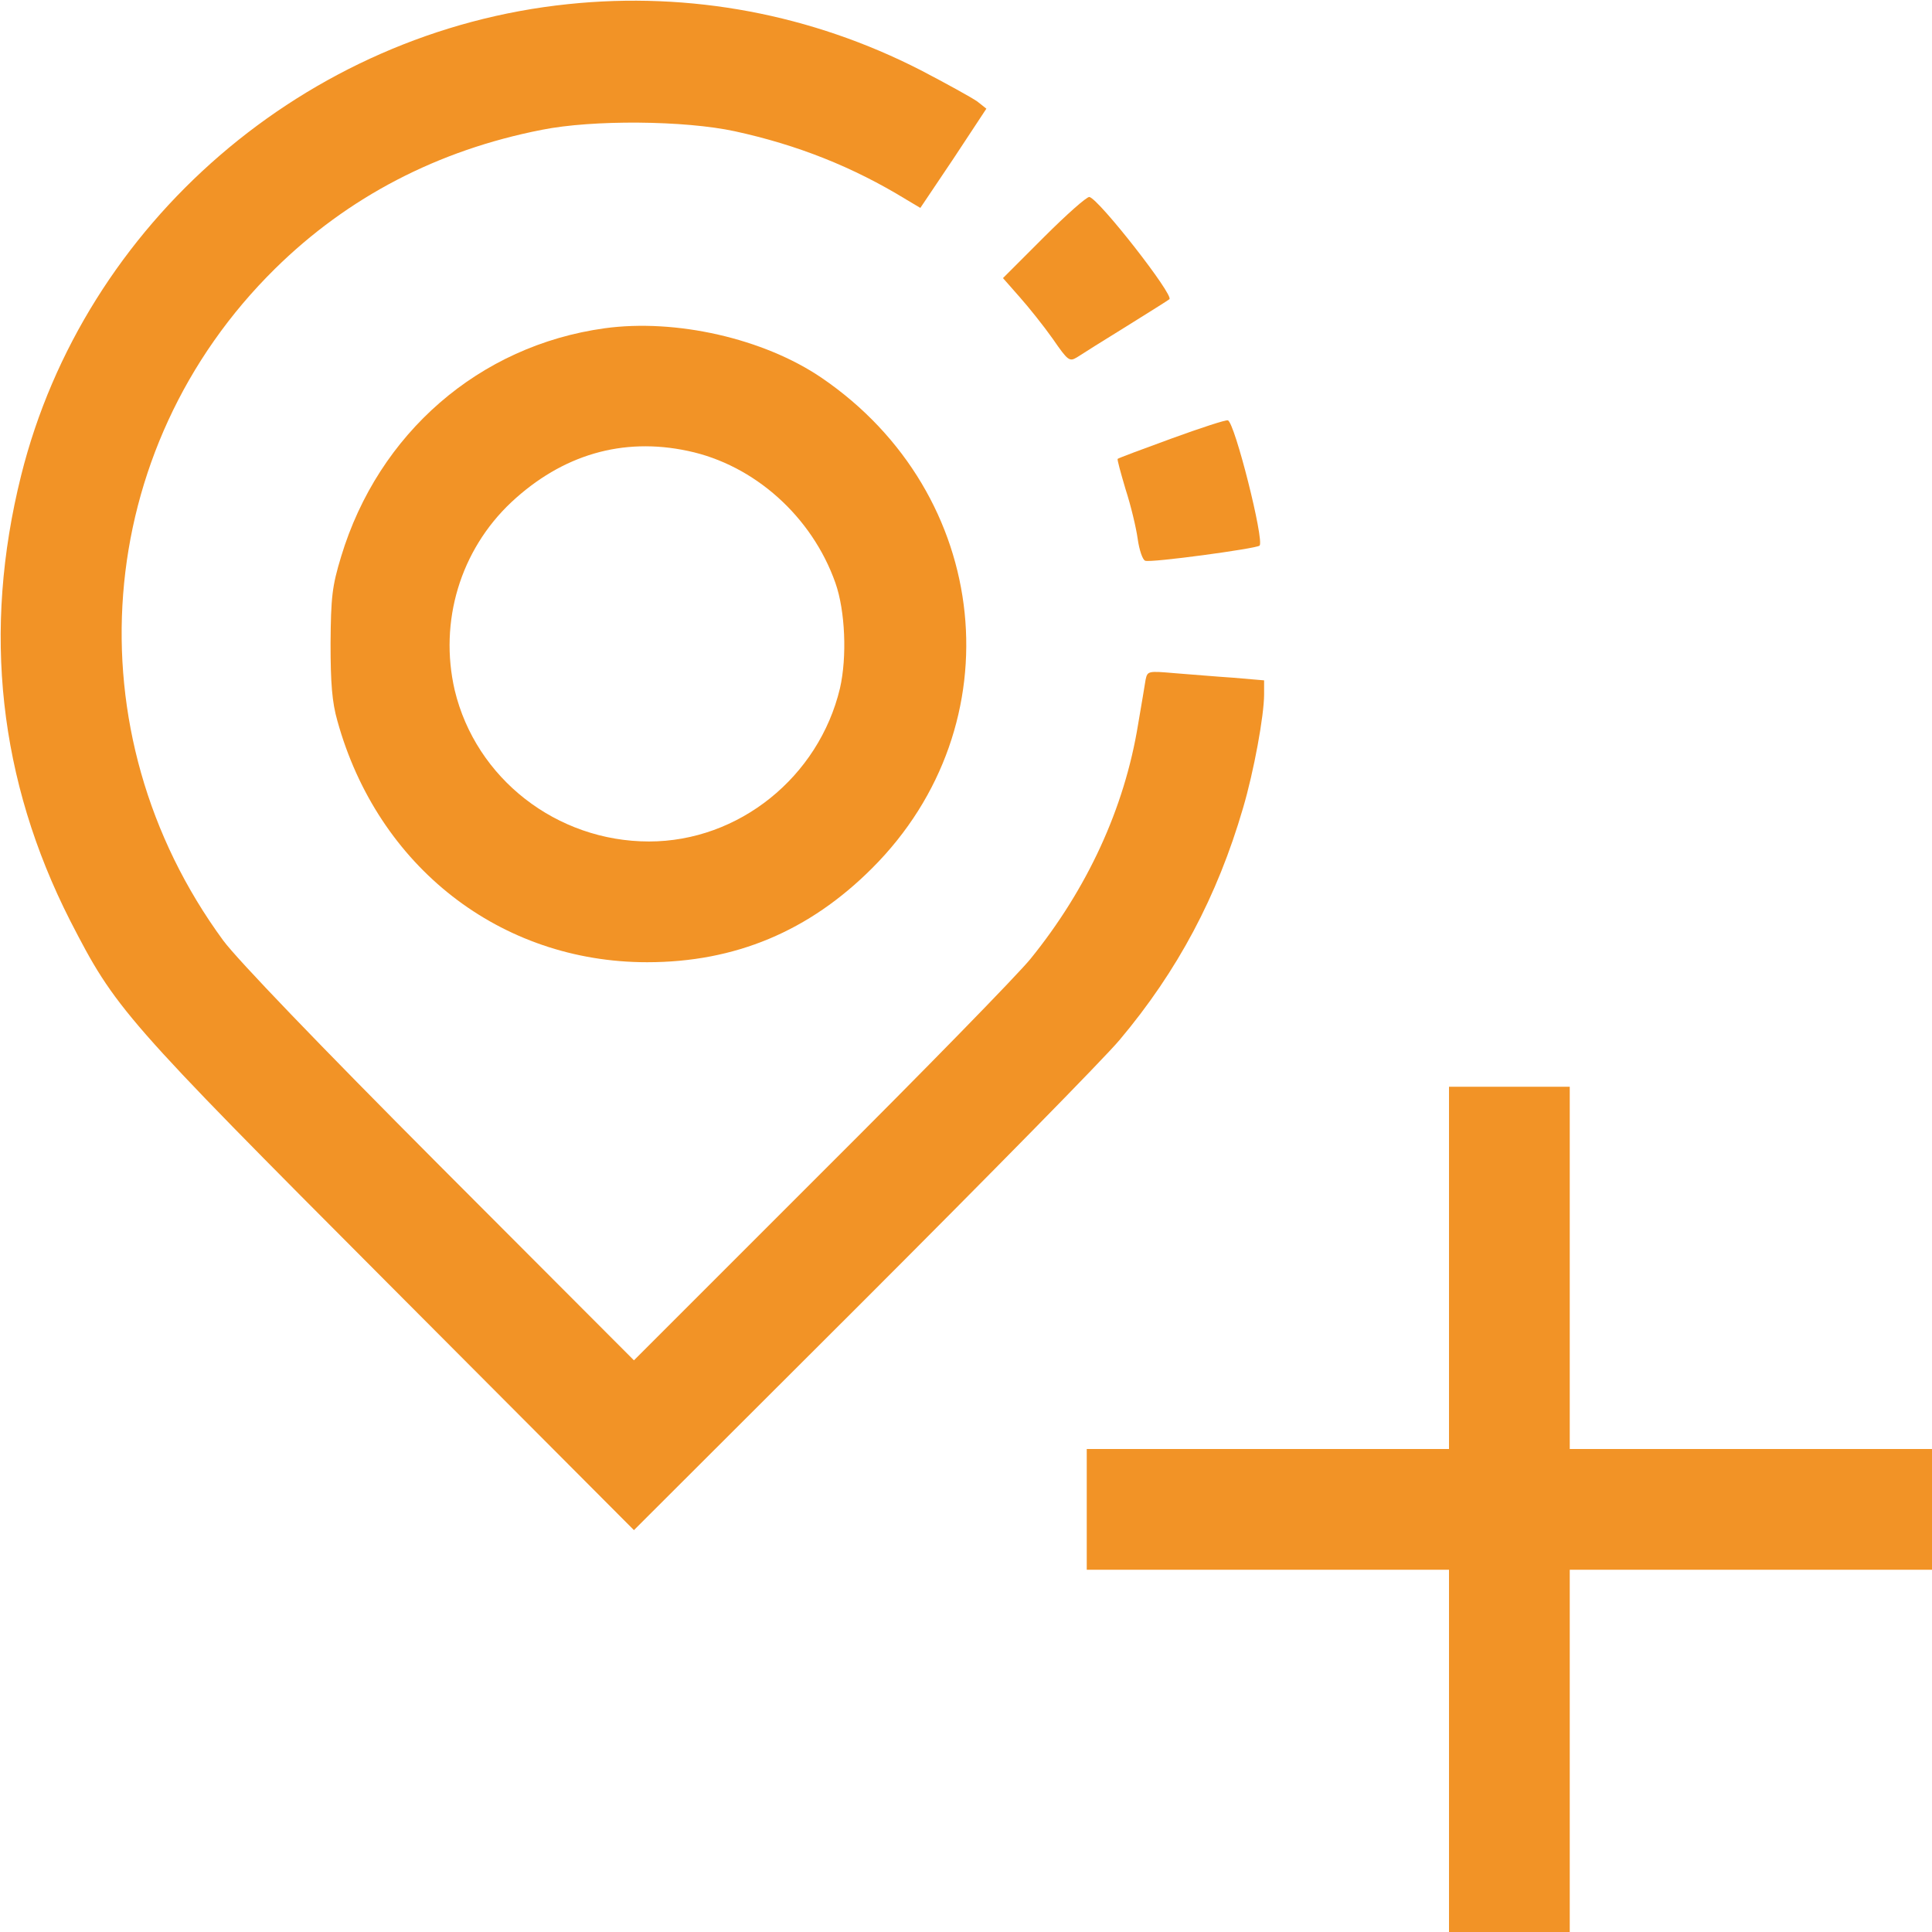
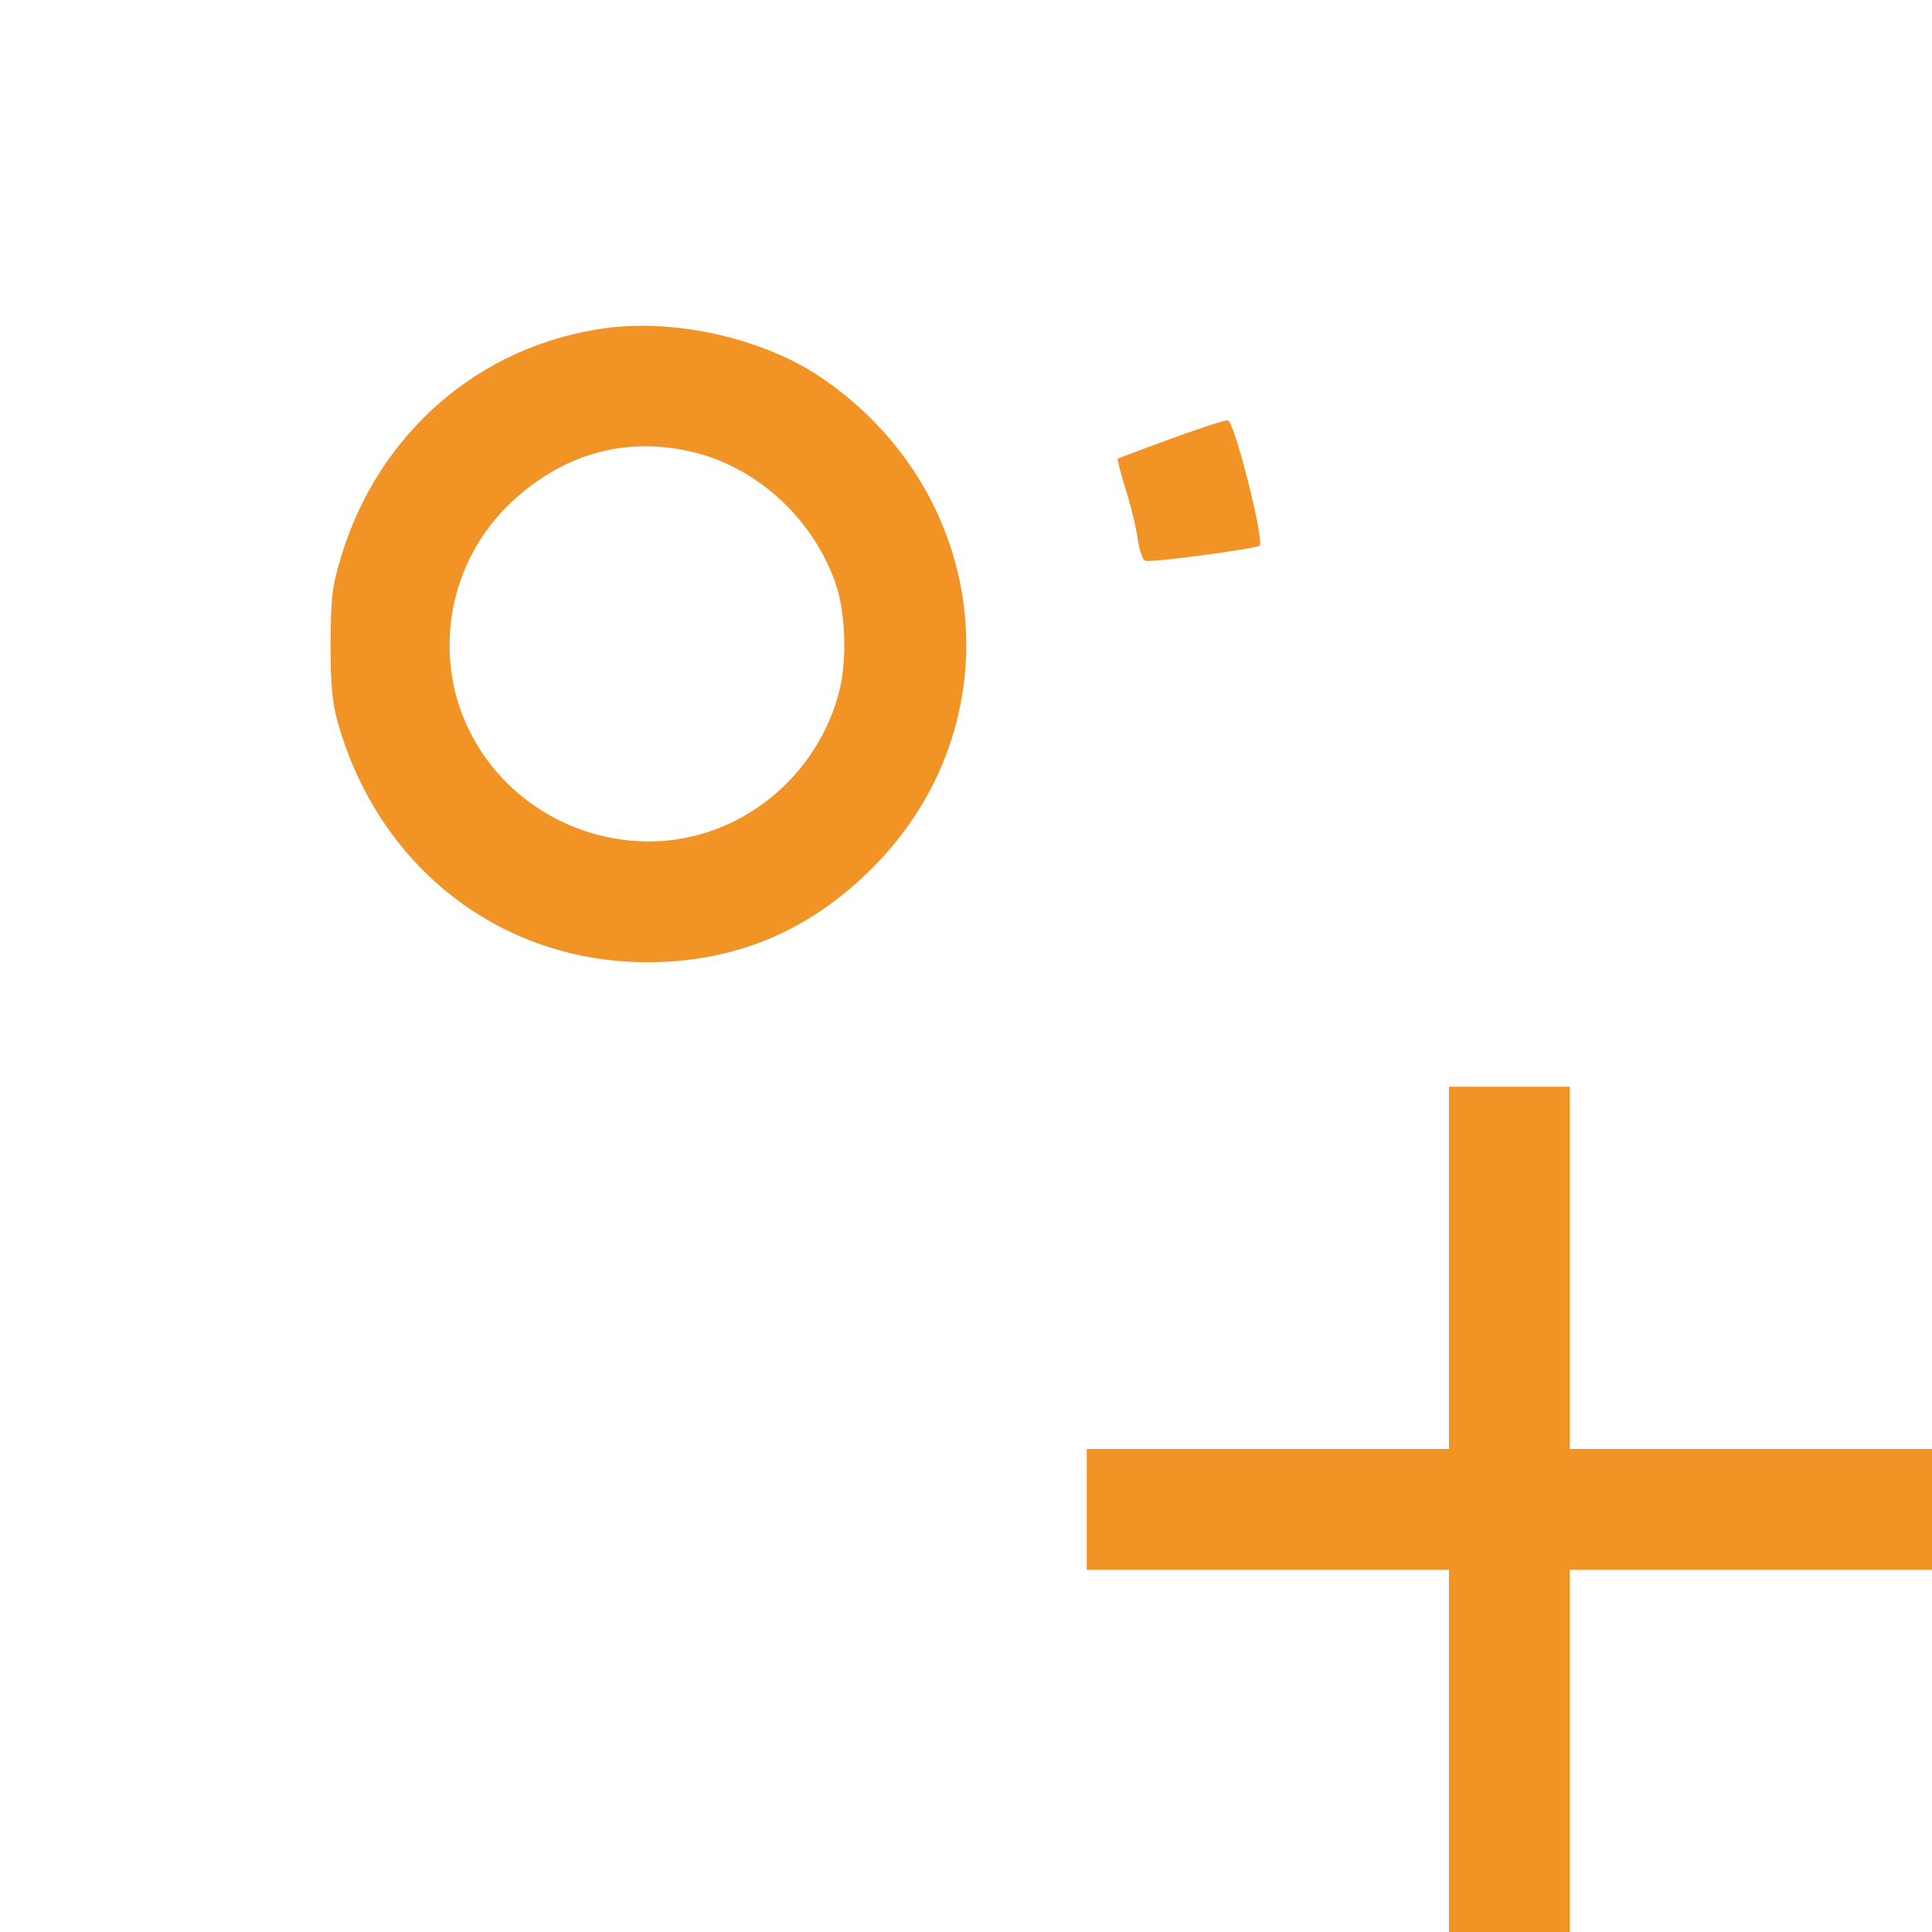
<svg xmlns="http://www.w3.org/2000/svg" version="1.0" width="512pt" height="512pt" viewBox="0 0 512 512" preserveAspectRatio="xMidYMid meet">
  <g transform="translate(0,512) scale(0.1,-0.1)" fill="#f29326" stroke="none">
-     <path d="M1505 5109 c-694 -72 -1282 -580 -1449 -1249 -103 -413 -59 -808 130 -1180 120 -233 137 -254 846 -965 l648 -650 606 605 c333 333 640 645 681 694 154 183 259 381 327 614 29 98 56 246 56 302 l0 37 -82 7 c-46 3 -115 9 -155 12 -70 6 -72 6 -77 -17 -2 -13 -11 -67 -20 -119 -36 -222 -135 -436 -285 -621 -33 -41 -283 -297 -556 -569 l-495 -495 -514 515 c-322 323 -536 546 -574 597 -406 553 -348 1303 137 1781 193 190 431 314 707 368 135 27 378 25 512 -4 165 -36 312 -94 454 -181 l37 -22 88 131 87 132 -24 19 c-14 10 -81 47 -150 83 -289 148 -611 209 -935 175z" />
-     <path d="M2767 4492 l-109 -109 44 -50 c24 -27 64 -77 88 -111 40 -58 44 -61 64 -49 12 8 71 45 131 82 61 38 112 70 114 72 13 10 -186 265 -212 271 -7 1 -61 -47 -120 -106z" />
    <path d="M1602 4250 c-332 -46 -599 -278 -698 -605 -24 -79 -27 -107 -28 -230 0 -105 4 -156 18 -205 107 -387 432 -640 821 -640 233 0 429 82 596 249 381 380 318 992 -134 1300 -153 104 -386 157 -575 131z m221 -325 c176 -37 329 -174 391 -350 26 -74 31 -196 12 -279 -56 -235 -268 -406 -506 -406 -245 0 -459 167 -515 401 -42 182 15 371 150 498 135 126 295 173 468 136z" />
    <path d="M3105 3958 c-77 -28 -141 -52 -143 -54 -2 -1 8 -37 21 -81 14 -43 28 -102 32 -131 4 -29 13 -56 20 -58 14 -6 294 32 303 40 13 14 -66 327 -84 332 -5 2 -72 -20 -149 -48z" />
    <path d="M3840 1760 l0 -480 -480 0 -480 0 0 -160 0 -160 480 0 480 0 0 -480 0 -480 160 0 160 0 0 480 0 480 480 0 480 0 0 160 0 160 -480 0 -480 0 0 480 0 480 -160 0 -160 0 0 -480z" />
  </g>
</svg>